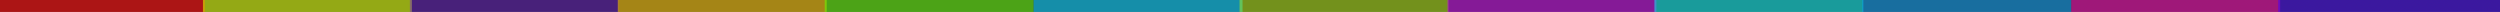
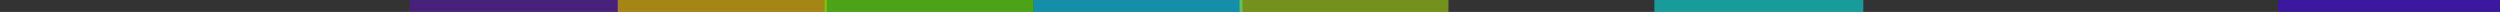
<svg xmlns="http://www.w3.org/2000/svg" width="2513" height="12" viewBox="0 0 2513 12" fill="none">
  <rect x="0" y="0" width="2513" height="12" fill="#333333" stroke="none" />
-   <path d="M2 6H200" stroke="#FF0000" stroke-opacity="0.59" stroke-width="12" stroke-linecap="square" />
-   <path d="M210 6H408" stroke="#DBFF00" stroke-opacity="0.58" stroke-width="12" stroke-linecap="square" />
  <path d="M418 6H616" stroke="#7000FF" stroke-opacity="0.35" stroke-width="12" stroke-linecap="square" />
  <path d="M627 6H825" stroke="#FFC700" stroke-opacity="0.56" stroke-width="12" stroke-linecap="square" />
  <path d="M835 6H1033" stroke="#61FF00" stroke-opacity="0.55" stroke-width="12" stroke-linecap="square" />
  <path d="M1045 6H1243" stroke="#00D1FF" stroke-opacity="0.58" stroke-width="12" stroke-linecap="square" />
  <path d="M1252 6H1450" stroke="#BDFF00" stroke-opacity="0.46" stroke-width="12" stroke-linecap="square" />
-   <path d="M1461 6H1659" stroke="#DB00FF" stroke-opacity="0.49" stroke-width="12" stroke-linecap="square" />
  <path d="M1669 6H1867" stroke="#00FFFF" stroke-opacity="0.51" stroke-width="12" stroke-linecap="square" />
-   <path d="M1878 6H2076" stroke="#00A3FF" stroke-opacity="0.53" stroke-width="12" stroke-linecap="square" />
-   <path d="M2088 6H2286" stroke="#FF00B8" stroke-opacity="0.53" stroke-width="12" stroke-linecap="square" />
  <path d="M2296 6L2513 6" stroke="#4200FF" stroke-opacity="0.53" stroke-width="12" stroke-linecap="square" />
</svg>